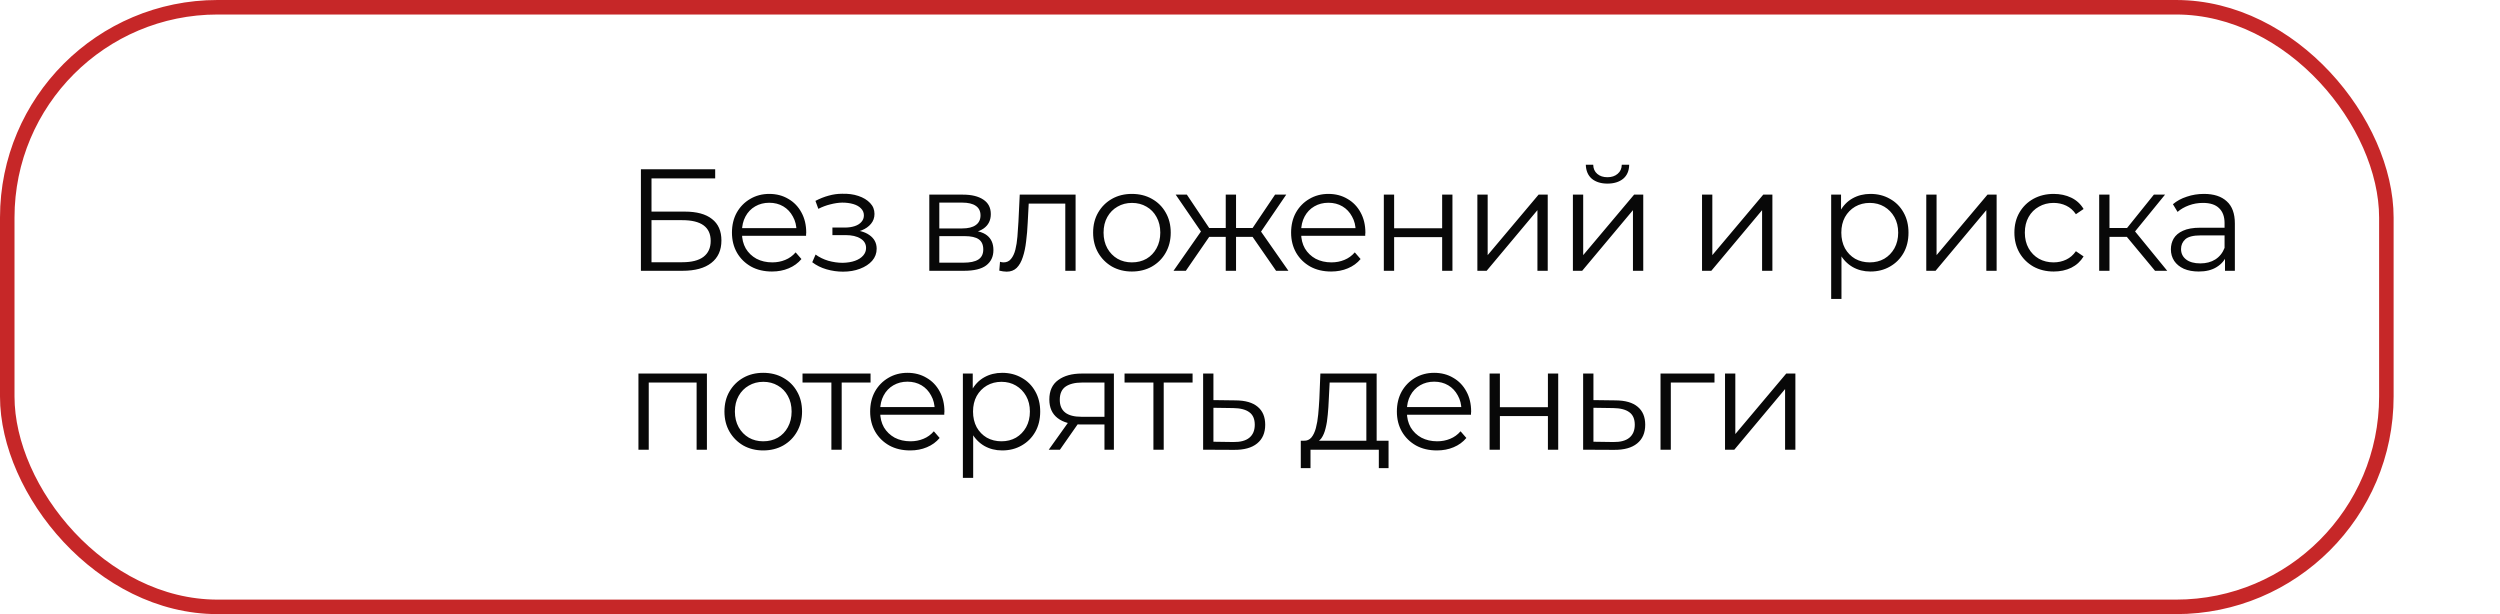
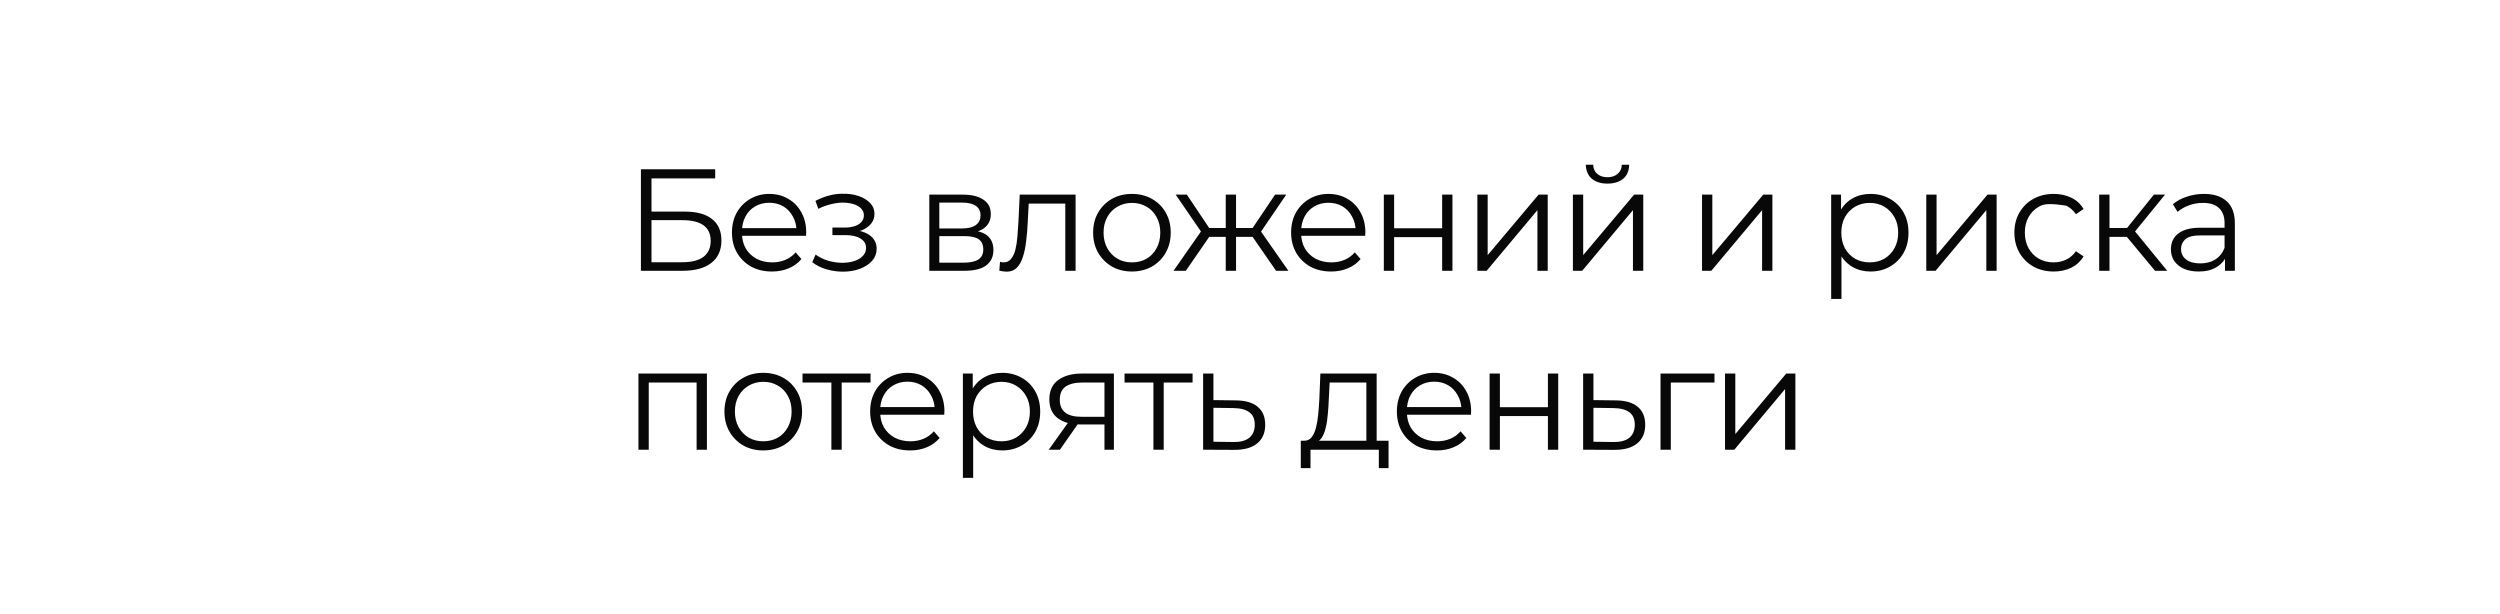
<svg xmlns="http://www.w3.org/2000/svg" width="517" height="127" viewBox="0 0 517 127" fill="none">
-   <rect x="1.5" y="1.5" width="492" height="124" rx="43.5" stroke="#C62728" stroke-width="3" />
-   <path d="M132.54 56V35H147.9V36.89H134.73V43.76H141.6C144.08 43.76 145.96 44.27 147.24 45.29C148.54 46.29 149.19 47.77 149.19 49.73C149.19 51.75 148.49 53.3 147.09 54.38C145.71 55.46 143.72 56 141.12 56H132.54ZM134.73 54.23H141.09C143.03 54.23 144.49 53.86 145.47 53.12C146.47 52.36 146.97 51.26 146.97 49.82C146.97 46.96 145.01 45.53 141.09 45.53H134.73V54.23ZM159.648 56.15C158.008 56.15 156.568 55.81 155.328 55.13C154.088 54.43 153.118 53.48 152.418 52.28C151.718 51.06 151.368 49.67 151.368 48.11C151.368 46.55 151.698 45.17 152.358 43.97C153.038 42.77 153.958 41.83 155.118 41.15C156.298 40.45 157.618 40.1 159.078 40.1C160.558 40.1 161.868 40.44 163.008 41.12C164.168 41.78 165.078 42.72 165.738 43.94C166.398 45.14 166.728 46.53 166.728 48.11C166.728 48.21 166.718 48.32 166.698 48.44C166.698 48.54 166.698 48.65 166.698 48.77H152.988V47.18H165.558L164.718 47.81C164.718 46.67 164.468 45.66 163.968 44.78C163.488 43.88 162.828 43.18 161.988 42.68C161.148 42.18 160.178 41.93 159.078 41.93C157.998 41.93 157.028 42.18 156.168 42.68C155.308 43.18 154.638 43.88 154.158 44.78C153.678 45.68 153.438 46.71 153.438 47.87V48.2C153.438 49.4 153.698 50.46 154.218 51.38C154.758 52.28 155.498 52.99 156.438 53.51C157.398 54.01 158.488 54.26 159.708 54.26C160.668 54.26 161.558 54.09 162.378 53.75C163.218 53.41 163.938 52.89 164.538 52.19L165.738 53.57C165.038 54.41 164.158 55.05 163.098 55.49C162.058 55.93 160.908 56.15 159.648 56.15ZM174.333 56.18C173.193 56.18 172.063 56.02 170.943 55.7C169.823 55.38 168.833 54.89 167.973 54.23L168.663 52.64C169.423 53.2 170.303 53.63 171.303 53.93C172.303 54.21 173.293 54.35 174.273 54.35C175.253 54.33 176.103 54.19 176.823 53.93C177.543 53.67 178.103 53.31 178.503 52.85C178.903 52.39 179.103 51.87 179.103 51.29C179.103 50.45 178.723 49.8 177.963 49.34C177.203 48.86 176.163 48.62 174.843 48.62H172.143V47.06H174.693C175.473 47.06 176.163 46.96 176.763 46.76C177.363 46.56 177.823 46.27 178.143 45.89C178.483 45.51 178.653 45.06 178.653 44.54C178.653 43.98 178.453 43.5 178.053 43.1C177.673 42.7 177.143 42.4 176.463 42.2C175.783 42 175.013 41.9 174.153 41.9C173.373 41.92 172.563 42.04 171.723 42.26C170.883 42.46 170.053 42.77 169.233 43.19L168.633 41.54C169.553 41.06 170.463 40.7 171.363 40.46C172.283 40.2 173.203 40.07 174.123 40.07C175.383 40.03 176.513 40.18 177.513 40.52C178.533 40.86 179.343 41.35 179.943 41.99C180.543 42.61 180.843 43.36 180.843 44.24C180.843 45.02 180.603 45.7 180.123 46.28C179.643 46.86 179.003 47.31 178.203 47.63C177.403 47.95 176.493 48.11 175.473 48.11L175.563 47.54C177.363 47.54 178.763 47.89 179.763 48.59C180.783 49.29 181.293 50.24 181.293 51.44C181.293 52.38 180.983 53.21 180.363 53.93C179.743 54.63 178.903 55.18 177.843 55.58C176.803 55.98 175.633 56.18 174.333 56.18ZM192.18 56V40.25H199.14C200.92 40.25 202.32 40.59 203.34 41.27C204.38 41.95 204.9 42.95 204.9 44.27C204.9 45.55 204.41 46.54 203.43 47.24C202.45 47.92 201.16 48.26 199.56 48.26L199.98 47.63C201.86 47.63 203.24 47.98 204.12 48.68C205 49.38 205.44 50.39 205.44 51.71C205.44 53.07 204.94 54.13 203.94 54.89C202.96 55.63 201.43 56 199.35 56H192.18ZM194.25 54.32H199.26C200.6 54.32 201.61 54.11 202.29 53.69C202.99 53.25 203.34 52.55 203.34 51.59C203.34 50.63 203.03 49.93 202.41 49.49C201.79 49.05 200.81 48.83 199.47 48.83H194.25V54.32ZM194.25 47.24H198.99C200.21 47.24 201.14 47.01 201.78 46.55C202.44 46.09 202.77 45.42 202.77 44.54C202.77 43.66 202.44 43 201.78 42.56C201.14 42.12 200.21 41.9 198.99 41.9H194.25V47.24ZM206.652 55.97L206.802 54.14C206.942 54.16 207.072 54.19 207.192 54.23C207.332 54.25 207.452 54.26 207.552 54.26C208.192 54.26 208.702 54.02 209.082 53.54C209.482 53.06 209.782 52.42 209.982 51.62C210.182 50.82 210.322 49.92 210.402 48.92C210.482 47.9 210.552 46.88 210.612 45.86L210.882 40.25H222.432V56H220.302V41.48L220.842 42.11H212.262L212.772 41.45L212.532 46.01C212.472 47.37 212.362 48.67 212.202 49.91C212.062 51.15 211.832 52.24 211.512 53.18C211.212 54.12 210.792 54.86 210.252 55.4C209.712 55.92 209.022 56.18 208.182 56.18C207.942 56.18 207.692 56.16 207.432 56.12C207.192 56.08 206.932 56.03 206.652 55.97ZM234.067 56.15C232.547 56.15 231.177 55.81 229.957 55.13C228.757 54.43 227.807 53.48 227.107 52.28C226.407 51.06 226.057 49.67 226.057 48.11C226.057 46.53 226.407 45.14 227.107 43.94C227.807 42.74 228.757 41.8 229.957 41.12C231.157 40.44 232.527 40.1 234.067 40.1C235.627 40.1 237.007 40.44 238.207 41.12C239.427 41.8 240.377 42.74 241.057 43.94C241.757 45.14 242.107 46.53 242.107 48.11C242.107 49.67 241.757 51.06 241.057 52.28C240.377 53.48 239.427 54.43 238.207 55.13C236.987 55.81 235.607 56.15 234.067 56.15ZM234.067 54.26C235.207 54.26 236.217 54.01 237.097 53.51C237.977 52.99 238.667 52.27 239.167 51.35C239.687 50.41 239.947 49.33 239.947 48.11C239.947 46.87 239.687 45.79 239.167 44.87C238.667 43.95 237.977 43.24 237.097 42.74C236.217 42.22 235.217 41.96 234.097 41.96C232.977 41.96 231.977 42.22 231.097 42.74C230.217 43.24 229.517 43.95 228.997 44.87C228.477 45.79 228.217 46.87 228.217 48.11C228.217 49.33 228.477 50.41 228.997 51.35C229.517 52.27 230.217 52.99 231.097 53.51C231.977 54.01 232.967 54.26 234.067 54.26ZM263.893 56L258.493 48.2L260.263 47.15L266.443 56H263.893ZM254.953 48.98V47.15H259.933V48.98H254.953ZM260.473 48.35L258.433 48.05L263.683 40.25H265.993L260.473 48.35ZM245.233 56H242.683L248.863 47.15L250.603 48.2L245.233 56ZM255.613 56H253.483V40.25H255.613V56ZM254.143 48.98H249.193V47.15H254.143V48.98ZM248.683 48.35L243.133 40.25H245.443L250.663 48.05L248.683 48.35ZM275.281 56.15C273.641 56.15 272.201 55.81 270.961 55.13C269.721 54.43 268.751 53.48 268.051 52.28C267.351 51.06 267.001 49.67 267.001 48.11C267.001 46.55 267.331 45.17 267.991 43.97C268.671 42.77 269.591 41.83 270.751 41.15C271.931 40.45 273.251 40.1 274.711 40.1C276.191 40.1 277.501 40.44 278.641 41.12C279.801 41.78 280.711 42.72 281.371 43.94C282.031 45.14 282.361 46.53 282.361 48.11C282.361 48.21 282.351 48.32 282.331 48.44C282.331 48.54 282.331 48.65 282.331 48.77H268.621V47.18H281.191L280.351 47.81C280.351 46.67 280.101 45.66 279.601 44.78C279.121 43.88 278.461 43.18 277.621 42.68C276.781 42.18 275.811 41.93 274.711 41.93C273.631 41.93 272.661 42.18 271.801 42.68C270.941 43.18 270.271 43.88 269.791 44.78C269.311 45.68 269.071 46.71 269.071 47.87V48.2C269.071 49.4 269.331 50.46 269.851 51.38C270.391 52.28 271.131 52.99 272.071 53.51C273.031 54.01 274.121 54.26 275.341 54.26C276.301 54.26 277.191 54.09 278.011 53.75C278.851 53.41 279.571 52.89 280.171 52.19L281.371 53.57C280.671 54.41 279.791 55.05 278.731 55.49C277.691 55.93 276.541 56.15 275.281 56.15ZM286.176 56V40.25H288.306V47.21H298.236V40.25H300.366V56H298.236V49.04H288.306V56H286.176ZM305.52 56V40.25H307.65V52.76L318.18 40.25H320.07V56H317.94V43.46L307.44 56H305.52ZM325.275 56V40.25H327.405V52.76L337.935 40.25H339.825V56H337.695V43.46L327.195 56H325.275ZM332.415 37.97C331.095 37.97 330.025 37.64 329.205 36.98C328.405 36.3 327.985 35.33 327.945 34.07H329.475C329.495 34.87 329.775 35.5 330.315 35.96C330.855 36.42 331.555 36.65 332.415 36.65C333.275 36.65 333.975 36.42 334.515 35.96C335.075 35.5 335.365 34.87 335.385 34.07H336.915C336.895 35.33 336.475 36.3 335.655 36.98C334.835 37.64 333.755 37.97 332.415 37.97ZM351.98 56V40.25H354.11V52.76L364.64 40.25H366.53V56H364.4V43.46L353.9 56H351.98ZM386.816 56.15C385.456 56.15 384.226 55.84 383.126 55.22C382.026 54.58 381.146 53.67 380.486 52.49C379.846 51.29 379.526 49.83 379.526 48.11C379.526 46.39 379.846 44.94 380.486 43.76C381.126 42.56 381.996 41.65 383.096 41.03C384.196 40.41 385.436 40.1 386.816 40.1C388.316 40.1 389.656 40.44 390.836 41.12C392.036 41.78 392.976 42.72 393.656 43.94C394.336 45.14 394.676 46.53 394.676 48.11C394.676 49.71 394.336 51.11 393.656 52.31C392.976 53.51 392.036 54.45 390.836 55.13C389.656 55.81 388.316 56.15 386.816 56.15ZM378.686 61.82V40.25H380.726V44.99L380.516 48.14L380.816 51.32V61.82H378.686ZM386.666 54.26C387.786 54.26 388.786 54.01 389.666 53.51C390.546 52.99 391.246 52.27 391.766 51.35C392.286 50.41 392.546 49.33 392.546 48.11C392.546 46.89 392.286 45.82 391.766 44.9C391.246 43.98 390.546 43.26 389.666 42.74C388.786 42.22 387.786 41.96 386.666 41.96C385.546 41.96 384.536 42.22 383.636 42.74C382.756 43.26 382.056 43.98 381.536 44.9C381.036 45.82 380.786 46.89 380.786 48.11C380.786 49.33 381.036 50.41 381.536 51.35C382.056 52.27 382.756 52.99 383.636 53.51C384.536 54.01 385.546 54.26 386.666 54.26ZM398.353 56V40.25H400.483V52.76L411.013 40.25H412.903V56H410.773V43.46L400.273 56H398.353ZM424.707 56.15C423.147 56.15 421.747 55.81 420.507 55.13C419.287 54.43 418.327 53.48 417.627 52.28C416.927 51.06 416.577 49.67 416.577 48.11C416.577 46.53 416.927 45.14 417.627 43.94C418.327 42.74 419.287 41.8 420.507 41.12C421.747 40.44 423.147 40.1 424.707 40.1C426.047 40.1 427.257 40.36 428.337 40.88C429.417 41.4 430.267 42.18 430.887 43.22L429.297 44.3C428.757 43.5 428.087 42.91 427.287 42.53C426.487 42.15 425.617 41.96 424.677 41.96C423.557 41.96 422.547 42.22 421.647 42.74C420.747 43.24 420.037 43.95 419.517 44.87C418.997 45.79 418.737 46.87 418.737 48.11C418.737 49.35 418.997 50.43 419.517 51.35C420.037 52.27 420.747 52.99 421.647 53.51C422.547 54.01 423.557 54.26 424.677 54.26C425.617 54.26 426.487 54.07 427.287 53.69C428.087 53.31 428.757 52.73 429.297 51.95L430.887 53.03C430.267 54.05 429.417 54.83 428.337 55.37C427.257 55.89 426.047 56.15 424.707 56.15ZM445.661 56L439.181 48.2L440.951 47.15L448.181 56H445.661ZM434.111 56V40.25H436.241V56H434.111ZM435.581 48.98V47.15H440.651V48.98H435.581ZM441.131 48.35L439.151 48.05L445.421 40.25H447.731L441.131 48.35ZM460.13 56V52.52L460.04 51.95V46.13C460.04 44.79 459.66 43.76 458.9 43.04C458.16 42.32 457.05 41.96 455.57 41.96C454.55 41.96 453.58 42.13 452.66 42.47C451.74 42.81 450.96 43.26 450.32 43.82L449.36 42.23C450.16 41.55 451.12 41.03 452.24 40.67C453.36 40.29 454.54 40.1 455.78 40.1C457.82 40.1 459.39 40.61 460.49 41.63C461.61 42.63 462.17 44.16 462.17 46.22V56H460.13ZM454.7 56.15C453.52 56.15 452.49 55.96 451.61 55.58C450.75 55.18 450.09 54.64 449.63 53.96C449.17 53.26 448.94 52.46 448.94 51.56C448.94 50.74 449.13 50 449.51 49.34C449.91 48.66 450.55 48.12 451.43 47.72C452.33 47.3 453.53 47.09 455.03 47.09H460.46V48.68H455.09C453.57 48.68 452.51 48.95 451.91 49.49C451.33 50.03 451.04 50.7 451.04 51.5C451.04 52.4 451.39 53.12 452.09 53.66C452.79 54.2 453.77 54.47 455.03 54.47C456.23 54.47 457.26 54.2 458.12 53.66C459 53.1 459.64 52.3 460.04 51.26L460.52 52.73C460.12 53.77 459.42 54.6 458.42 55.22C457.44 55.84 456.2 56.15 454.7 56.15ZM132.03 93V77.25H146.19V93H144.06V78.54L144.6 79.11H133.62L134.16 78.54V93H132.03ZM157.825 93.15C156.305 93.15 154.935 92.81 153.715 92.13C152.515 91.43 151.565 90.48 150.865 89.28C150.165 88.06 149.815 86.67 149.815 85.11C149.815 83.53 150.165 82.14 150.865 80.94C151.565 79.74 152.515 78.8 153.715 78.12C154.915 77.44 156.285 77.1 157.825 77.1C159.385 77.1 160.765 77.44 161.965 78.12C163.185 78.8 164.135 79.74 164.815 80.94C165.515 82.14 165.865 83.53 165.865 85.11C165.865 86.67 165.515 88.06 164.815 89.28C164.135 90.48 163.185 91.43 161.965 92.13C160.745 92.81 159.365 93.15 157.825 93.15ZM157.825 91.26C158.965 91.26 159.975 91.01 160.855 90.51C161.735 89.99 162.425 89.27 162.925 88.35C163.445 87.41 163.705 86.33 163.705 85.11C163.705 83.87 163.445 82.79 162.925 81.87C162.425 80.95 161.735 80.24 160.855 79.74C159.975 79.22 158.975 78.96 157.855 78.96C156.735 78.96 155.735 79.22 154.855 79.74C153.975 80.24 153.275 80.95 152.755 81.87C152.235 82.79 151.975 83.87 151.975 85.11C151.975 86.33 152.235 87.41 152.755 88.35C153.275 89.27 153.975 89.99 154.855 90.51C155.735 91.01 156.725 91.26 157.825 91.26ZM171.931 93V78.54L172.471 79.11H165.961V77.25H180.031V79.11H173.521L174.061 78.54V93H171.931ZM188.228 93.15C186.588 93.15 185.148 92.81 183.908 92.13C182.668 91.43 181.698 90.48 180.998 89.28C180.298 88.06 179.948 86.67 179.948 85.11C179.948 83.55 180.278 82.17 180.938 80.97C181.618 79.77 182.538 78.83 183.698 78.15C184.878 77.45 186.198 77.1 187.658 77.1C189.138 77.1 190.448 77.44 191.588 78.12C192.748 78.78 193.658 79.72 194.318 80.94C194.978 82.14 195.308 83.53 195.308 85.11C195.308 85.21 195.298 85.32 195.278 85.44C195.278 85.54 195.278 85.65 195.278 85.77H181.568V84.18H194.138L193.298 84.81C193.298 83.67 193.048 82.66 192.548 81.78C192.068 80.88 191.408 80.18 190.568 79.68C189.728 79.18 188.758 78.93 187.658 78.93C186.578 78.93 185.608 79.18 184.748 79.68C183.888 80.18 183.218 80.88 182.738 81.78C182.258 82.68 182.018 83.71 182.018 84.87V85.2C182.018 86.4 182.278 87.46 182.798 88.38C183.338 89.28 184.078 89.99 185.018 90.51C185.978 91.01 187.068 91.26 188.288 91.26C189.248 91.26 190.138 91.09 190.958 90.75C191.798 90.41 192.518 89.89 193.118 89.19L194.318 90.57C193.618 91.41 192.738 92.05 191.678 92.49C190.638 92.93 189.488 93.15 188.228 93.15ZM207.253 93.15C205.893 93.15 204.663 92.84 203.563 92.22C202.463 91.58 201.583 90.67 200.923 89.49C200.283 88.29 199.963 86.83 199.963 85.11C199.963 83.39 200.283 81.94 200.923 80.76C201.563 79.56 202.433 78.65 203.533 78.03C204.633 77.41 205.873 77.1 207.253 77.1C208.753 77.1 210.093 77.44 211.273 78.12C212.473 78.78 213.413 79.72 214.093 80.94C214.773 82.14 215.113 83.53 215.113 85.11C215.113 86.71 214.773 88.11 214.093 89.31C213.413 90.51 212.473 91.45 211.273 92.13C210.093 92.81 208.753 93.15 207.253 93.15ZM199.123 98.82V77.25H201.163V81.99L200.953 85.14L201.253 88.32V98.82H199.123ZM207.103 91.26C208.223 91.26 209.223 91.01 210.103 90.51C210.983 89.99 211.683 89.27 212.203 88.35C212.723 87.41 212.983 86.33 212.983 85.11C212.983 83.89 212.723 82.82 212.203 81.9C211.683 80.98 210.983 80.26 210.103 79.74C209.223 79.22 208.223 78.96 207.103 78.96C205.983 78.96 204.973 79.22 204.073 79.74C203.193 80.26 202.493 80.98 201.973 81.9C201.473 82.82 201.223 83.89 201.223 85.11C201.223 86.33 201.473 87.41 201.973 88.35C202.493 89.27 203.193 89.99 204.073 90.51C204.973 91.01 205.983 91.26 207.103 91.26ZM228.403 93V87.33L228.793 87.78H223.453C221.433 87.78 219.853 87.34 218.713 86.46C217.573 85.58 217.003 84.3 217.003 82.62C217.003 80.82 217.613 79.48 218.833 78.6C220.053 77.7 221.683 77.25 223.723 77.25H230.353V93H228.403ZM216.883 93L221.203 86.94H223.423L219.193 93H216.883ZM228.403 86.7V78.48L228.793 79.11H223.783C222.323 79.11 221.183 79.39 220.363 79.95C219.563 80.51 219.163 81.42 219.163 82.68C219.163 85.02 220.653 86.19 223.633 86.19H228.793L228.403 86.7ZM238.526 93V78.54L239.066 79.11H232.556V77.25H246.626V79.11H240.116L240.656 78.54V93H238.526ZM255.586 82.8C257.566 82.82 259.066 83.26 260.086 84.12C261.126 84.98 261.646 86.22 261.646 87.84C261.646 89.52 261.086 90.81 259.966 91.71C258.866 92.61 257.266 93.05 255.166 93.03L248.806 93V77.25H250.936V82.74L255.586 82.8ZM255.046 91.41C256.506 91.43 257.606 91.14 258.346 90.54C259.106 89.92 259.486 89.02 259.486 87.84C259.486 86.66 259.116 85.8 258.376 85.26C257.636 84.7 256.526 84.41 255.046 84.39L250.936 84.33V91.35L255.046 91.41ZM282.562 91.98V79.11H274.972L274.792 82.62C274.752 83.68 274.682 84.72 274.582 85.74C274.502 86.76 274.352 87.7 274.132 88.56C273.932 89.4 273.642 90.09 273.262 90.63C272.882 91.15 272.392 91.45 271.792 91.53L269.662 91.14C270.282 91.16 270.792 90.94 271.192 90.48C271.592 90 271.902 89.35 272.122 88.53C272.342 87.71 272.502 86.78 272.602 85.74C272.702 84.68 272.782 83.6 272.842 82.5L273.052 77.25H284.692V91.98H282.562ZM269.002 96.81V91.14H287.152V96.81H285.142V93H271.012V96.81H269.002ZM297.153 93.15C295.513 93.15 294.073 92.81 292.833 92.13C291.593 91.43 290.623 90.48 289.923 89.28C289.223 88.06 288.873 86.67 288.873 85.11C288.873 83.55 289.203 82.17 289.863 80.97C290.543 79.77 291.463 78.83 292.623 78.15C293.803 77.45 295.123 77.1 296.583 77.1C298.063 77.1 299.373 77.44 300.513 78.12C301.673 78.78 302.583 79.72 303.243 80.94C303.903 82.14 304.233 83.53 304.233 85.11C304.233 85.21 304.223 85.32 304.203 85.44C304.203 85.54 304.203 85.65 304.203 85.77H290.493V84.18H303.063L302.223 84.81C302.223 83.67 301.973 82.66 301.473 81.78C300.993 80.88 300.333 80.18 299.493 79.68C298.653 79.18 297.683 78.93 296.583 78.93C295.503 78.93 294.533 79.18 293.673 79.68C292.813 80.18 292.143 80.88 291.663 81.78C291.183 82.68 290.943 83.71 290.943 84.87V85.2C290.943 86.4 291.203 87.46 291.723 88.38C292.263 89.28 293.003 89.99 293.943 90.51C294.903 91.01 295.993 91.26 297.213 91.26C298.173 91.26 299.063 91.09 299.883 90.75C300.723 90.41 301.443 89.89 302.043 89.19L303.243 90.57C302.543 91.41 301.663 92.05 300.603 92.49C299.563 92.93 298.413 93.15 297.153 93.15ZM308.048 93V77.25H310.178V84.21H320.108V77.25H322.238V93H320.108V86.04H310.178V93H308.048ZM334.172 82.8C336.152 82.82 337.652 83.26 338.672 84.12C339.712 84.98 340.232 86.22 340.232 87.84C340.232 89.52 339.672 90.81 338.552 91.71C337.452 92.61 335.852 93.05 333.752 93.03L327.392 93V77.25H329.522V82.74L334.172 82.8ZM333.632 91.41C335.092 91.43 336.192 91.14 336.932 90.54C337.692 89.92 338.072 89.02 338.072 87.84C338.072 86.66 337.702 85.8 336.962 85.26C336.222 84.7 335.112 84.41 333.632 84.39L329.522 84.33V91.35L333.632 91.41ZM343.396 93V77.25H354.556V79.11H344.986L345.526 78.57V93H343.396ZM356.735 93V77.25H358.865V89.76L369.395 77.25H371.285V93H369.155V80.46L358.655 93H356.735Z" fill="#080808" />
+   <path d="M132.54 56V35H147.9V36.89H134.73V43.76H141.6C144.08 43.76 145.96 44.27 147.24 45.29C148.54 46.29 149.19 47.77 149.19 49.73C149.19 51.75 148.49 53.3 147.09 54.38C145.71 55.46 143.72 56 141.12 56H132.54ZM134.73 54.23H141.09C143.03 54.23 144.49 53.86 145.47 53.12C146.47 52.36 146.97 51.26 146.97 49.82C146.97 46.96 145.01 45.53 141.09 45.53H134.73V54.23ZM159.648 56.15C158.008 56.15 156.568 55.81 155.328 55.13C154.088 54.43 153.118 53.48 152.418 52.28C151.718 51.06 151.368 49.67 151.368 48.11C151.368 46.55 151.698 45.17 152.358 43.97C153.038 42.77 153.958 41.83 155.118 41.15C156.298 40.45 157.618 40.1 159.078 40.1C160.558 40.1 161.868 40.44 163.008 41.12C164.168 41.78 165.078 42.72 165.738 43.94C166.398 45.14 166.728 46.53 166.728 48.11C166.728 48.21 166.718 48.32 166.698 48.44C166.698 48.54 166.698 48.65 166.698 48.77H152.988V47.18H165.558L164.718 47.81C164.718 46.67 164.468 45.66 163.968 44.78C163.488 43.88 162.828 43.18 161.988 42.68C161.148 42.18 160.178 41.93 159.078 41.93C157.998 41.93 157.028 42.18 156.168 42.68C155.308 43.18 154.638 43.88 154.158 44.78C153.678 45.68 153.438 46.71 153.438 47.87V48.2C153.438 49.4 153.698 50.46 154.218 51.38C154.758 52.28 155.498 52.99 156.438 53.51C157.398 54.01 158.488 54.26 159.708 54.26C160.668 54.26 161.558 54.09 162.378 53.75C163.218 53.41 163.938 52.89 164.538 52.19L165.738 53.57C165.038 54.41 164.158 55.05 163.098 55.49C162.058 55.93 160.908 56.15 159.648 56.15ZM174.333 56.18C173.193 56.18 172.063 56.02 170.943 55.7C169.823 55.38 168.833 54.89 167.973 54.23L168.663 52.64C169.423 53.2 170.303 53.63 171.303 53.93C172.303 54.21 173.293 54.35 174.273 54.35C175.253 54.33 176.103 54.19 176.823 53.93C177.543 53.67 178.103 53.31 178.503 52.85C178.903 52.39 179.103 51.87 179.103 51.29C179.103 50.45 178.723 49.8 177.963 49.34C177.203 48.86 176.163 48.62 174.843 48.62H172.143V47.06H174.693C175.473 47.06 176.163 46.96 176.763 46.76C177.363 46.56 177.823 46.27 178.143 45.89C178.483 45.51 178.653 45.06 178.653 44.54C178.653 43.98 178.453 43.5 178.053 43.1C177.673 42.7 177.143 42.4 176.463 42.2C175.783 42 175.013 41.9 174.153 41.9C173.373 41.92 172.563 42.04 171.723 42.26C170.883 42.46 170.053 42.77 169.233 43.19L168.633 41.54C169.553 41.06 170.463 40.7 171.363 40.46C172.283 40.2 173.203 40.07 174.123 40.07C175.383 40.03 176.513 40.18 177.513 40.52C178.533 40.86 179.343 41.35 179.943 41.99C180.543 42.61 180.843 43.36 180.843 44.24C180.843 45.02 180.603 45.7 180.123 46.28C179.643 46.86 179.003 47.31 178.203 47.63C177.403 47.95 176.493 48.11 175.473 48.11L175.563 47.54C177.363 47.54 178.763 47.89 179.763 48.59C180.783 49.29 181.293 50.24 181.293 51.44C181.293 52.38 180.983 53.21 180.363 53.93C179.743 54.63 178.903 55.18 177.843 55.58C176.803 55.98 175.633 56.18 174.333 56.18ZM192.18 56V40.25H199.14C200.92 40.25 202.32 40.59 203.34 41.27C204.38 41.95 204.9 42.95 204.9 44.27C204.9 45.55 204.41 46.54 203.43 47.24C202.45 47.92 201.16 48.26 199.56 48.26L199.98 47.63C201.86 47.63 203.24 47.98 204.12 48.68C205 49.38 205.44 50.39 205.44 51.71C205.44 53.07 204.94 54.13 203.94 54.89C202.96 55.63 201.43 56 199.35 56H192.18ZM194.25 54.32H199.26C200.6 54.32 201.61 54.11 202.29 53.69C202.99 53.25 203.34 52.55 203.34 51.59C203.34 50.63 203.03 49.93 202.41 49.49C201.79 49.05 200.81 48.83 199.47 48.83H194.25V54.32ZM194.25 47.24H198.99C200.21 47.24 201.14 47.01 201.78 46.55C202.44 46.09 202.77 45.42 202.77 44.54C202.77 43.66 202.44 43 201.78 42.56C201.14 42.12 200.21 41.9 198.99 41.9H194.25V47.24ZM206.652 55.97L206.802 54.14C206.942 54.16 207.072 54.19 207.192 54.23C207.332 54.25 207.452 54.26 207.552 54.26C208.192 54.26 208.702 54.02 209.082 53.54C209.482 53.06 209.782 52.42 209.982 51.62C210.182 50.82 210.322 49.92 210.402 48.92C210.482 47.9 210.552 46.88 210.612 45.86L210.882 40.25H222.432V56H220.302V41.48L220.842 42.11H212.262L212.772 41.45L212.532 46.01C212.472 47.37 212.362 48.67 212.202 49.91C212.062 51.15 211.832 52.24 211.512 53.18C211.212 54.12 210.792 54.86 210.252 55.4C209.712 55.92 209.022 56.18 208.182 56.18C207.942 56.18 207.692 56.16 207.432 56.12C207.192 56.08 206.932 56.03 206.652 55.97ZM234.067 56.15C232.547 56.15 231.177 55.81 229.957 55.13C228.757 54.43 227.807 53.48 227.107 52.28C226.407 51.06 226.057 49.67 226.057 48.11C226.057 46.53 226.407 45.14 227.107 43.94C227.807 42.74 228.757 41.8 229.957 41.12C231.157 40.44 232.527 40.1 234.067 40.1C235.627 40.1 237.007 40.44 238.207 41.12C239.427 41.8 240.377 42.74 241.057 43.94C241.757 45.14 242.107 46.53 242.107 48.11C242.107 49.67 241.757 51.06 241.057 52.28C240.377 53.48 239.427 54.43 238.207 55.13C236.987 55.81 235.607 56.15 234.067 56.15ZM234.067 54.26C235.207 54.26 236.217 54.01 237.097 53.51C237.977 52.99 238.667 52.27 239.167 51.35C239.687 50.41 239.947 49.33 239.947 48.11C239.947 46.87 239.687 45.79 239.167 44.87C238.667 43.95 237.977 43.24 237.097 42.74C236.217 42.22 235.217 41.96 234.097 41.96C232.977 41.96 231.977 42.22 231.097 42.74C230.217 43.24 229.517 43.95 228.997 44.87C228.477 45.79 228.217 46.87 228.217 48.11C228.217 49.33 228.477 50.41 228.997 51.35C229.517 52.27 230.217 52.99 231.097 53.51C231.977 54.01 232.967 54.26 234.067 54.26ZM263.893 56L258.493 48.2L260.263 47.15L266.443 56H263.893ZM254.953 48.98V47.15H259.933V48.98H254.953ZM260.473 48.35L258.433 48.05L263.683 40.25H265.993L260.473 48.35ZM245.233 56H242.683L248.863 47.15L250.603 48.2L245.233 56ZM255.613 56H253.483V40.25H255.613V56ZM254.143 48.98H249.193V47.15H254.143V48.98ZM248.683 48.35L243.133 40.25H245.443L250.663 48.05L248.683 48.35ZM275.281 56.15C273.641 56.15 272.201 55.81 270.961 55.13C269.721 54.43 268.751 53.48 268.051 52.28C267.351 51.06 267.001 49.67 267.001 48.11C267.001 46.55 267.331 45.17 267.991 43.97C268.671 42.77 269.591 41.83 270.751 41.15C271.931 40.45 273.251 40.1 274.711 40.1C276.191 40.1 277.501 40.44 278.641 41.12C279.801 41.78 280.711 42.72 281.371 43.94C282.031 45.14 282.361 46.53 282.361 48.11C282.361 48.21 282.351 48.32 282.331 48.44C282.331 48.54 282.331 48.65 282.331 48.77H268.621V47.18H281.191L280.351 47.81C280.351 46.67 280.101 45.66 279.601 44.78C279.121 43.88 278.461 43.18 277.621 42.68C276.781 42.18 275.811 41.93 274.711 41.93C273.631 41.93 272.661 42.18 271.801 42.68C270.941 43.18 270.271 43.88 269.791 44.78C269.311 45.68 269.071 46.71 269.071 47.87V48.2C269.071 49.4 269.331 50.46 269.851 51.38C270.391 52.28 271.131 52.99 272.071 53.51C273.031 54.01 274.121 54.26 275.341 54.26C276.301 54.26 277.191 54.09 278.011 53.75C278.851 53.41 279.571 52.89 280.171 52.19L281.371 53.57C280.671 54.41 279.791 55.05 278.731 55.49C277.691 55.93 276.541 56.15 275.281 56.15ZM286.176 56V40.25H288.306V47.21H298.236V40.25H300.366V56H298.236V49.04H288.306V56H286.176ZM305.52 56V40.25H307.65V52.76L318.18 40.25H320.07V56H317.94V43.46L307.44 56H305.52ZM325.275 56V40.25H327.405V52.76L337.935 40.25H339.825V56H337.695V43.46L327.195 56H325.275ZM332.415 37.97C331.095 37.97 330.025 37.64 329.205 36.98C328.405 36.3 327.985 35.33 327.945 34.07H329.475C329.495 34.87 329.775 35.5 330.315 35.96C330.855 36.42 331.555 36.65 332.415 36.65C333.275 36.65 333.975 36.42 334.515 35.96C335.075 35.5 335.365 34.87 335.385 34.07H336.915C336.895 35.33 336.475 36.3 335.655 36.98C334.835 37.64 333.755 37.97 332.415 37.97ZM351.98 56V40.25H354.11V52.76L364.64 40.25H366.53V56H364.4V43.46L353.9 56H351.98ZM386.816 56.15C385.456 56.15 384.226 55.84 383.126 55.22C382.026 54.58 381.146 53.67 380.486 52.49C379.846 51.29 379.526 49.83 379.526 48.11C379.526 46.39 379.846 44.94 380.486 43.76C381.126 42.56 381.996 41.65 383.096 41.03C384.196 40.41 385.436 40.1 386.816 40.1C388.316 40.1 389.656 40.44 390.836 41.12C392.036 41.78 392.976 42.72 393.656 43.94C394.336 45.14 394.676 46.53 394.676 48.11C394.676 49.71 394.336 51.11 393.656 52.31C392.976 53.51 392.036 54.45 390.836 55.13C389.656 55.81 388.316 56.15 386.816 56.15ZM378.686 61.82V40.25H380.726V44.99L380.516 48.14L380.816 51.32V61.82H378.686ZM386.666 54.26C387.786 54.26 388.786 54.01 389.666 53.51C390.546 52.99 391.246 52.27 391.766 51.35C392.286 50.41 392.546 49.33 392.546 48.11C392.546 46.89 392.286 45.82 391.766 44.9C391.246 43.98 390.546 43.26 389.666 42.74C388.786 42.22 387.786 41.96 386.666 41.96C385.546 41.96 384.536 42.22 383.636 42.74C382.756 43.26 382.056 43.98 381.536 44.9C381.036 45.82 380.786 46.89 380.786 48.11C380.786 49.33 381.036 50.41 381.536 51.35C382.056 52.27 382.756 52.99 383.636 53.51C384.536 54.01 385.546 54.26 386.666 54.26ZM398.353 56V40.25H400.483V52.76L411.013 40.25H412.903V56H410.773V43.46L400.273 56H398.353ZM424.707 56.15C423.147 56.15 421.747 55.81 420.507 55.13C419.287 54.43 418.327 53.48 417.627 52.28C416.927 51.06 416.577 49.67 416.577 48.11C416.577 46.53 416.927 45.14 417.627 43.94C418.327 42.74 419.287 41.8 420.507 41.12C421.747 40.44 423.147 40.1 424.707 40.1C426.047 40.1 427.257 40.36 428.337 40.88C429.417 41.4 430.267 42.18 430.887 43.22L429.297 44.3C428.757 43.5 428.087 42.91 427.287 42.53C423.557 41.96 422.547 42.22 421.647 42.74C420.747 43.24 420.037 43.95 419.517 44.87C418.997 45.79 418.737 46.87 418.737 48.11C418.737 49.35 418.997 50.43 419.517 51.35C420.037 52.27 420.747 52.99 421.647 53.51C422.547 54.01 423.557 54.26 424.677 54.26C425.617 54.26 426.487 54.07 427.287 53.69C428.087 53.31 428.757 52.73 429.297 51.95L430.887 53.03C430.267 54.05 429.417 54.83 428.337 55.37C427.257 55.89 426.047 56.15 424.707 56.15ZM445.661 56L439.181 48.2L440.951 47.15L448.181 56H445.661ZM434.111 56V40.25H436.241V56H434.111ZM435.581 48.98V47.15H440.651V48.98H435.581ZM441.131 48.35L439.151 48.05L445.421 40.25H447.731L441.131 48.35ZM460.13 56V52.52L460.04 51.95V46.13C460.04 44.79 459.66 43.76 458.9 43.04C458.16 42.32 457.05 41.96 455.57 41.96C454.55 41.96 453.58 42.13 452.66 42.47C451.74 42.81 450.96 43.26 450.32 43.82L449.36 42.23C450.16 41.55 451.12 41.03 452.24 40.67C453.36 40.29 454.54 40.1 455.78 40.1C457.82 40.1 459.39 40.61 460.49 41.63C461.61 42.63 462.17 44.16 462.17 46.22V56H460.13ZM454.7 56.15C453.52 56.15 452.49 55.96 451.61 55.58C450.75 55.18 450.09 54.64 449.63 53.96C449.17 53.26 448.94 52.46 448.94 51.56C448.94 50.74 449.13 50 449.51 49.34C449.91 48.66 450.55 48.12 451.43 47.72C452.33 47.3 453.53 47.09 455.03 47.09H460.46V48.68H455.09C453.57 48.68 452.51 48.95 451.91 49.49C451.33 50.03 451.04 50.7 451.04 51.5C451.04 52.4 451.39 53.12 452.09 53.66C452.79 54.2 453.77 54.47 455.03 54.47C456.23 54.47 457.26 54.2 458.12 53.66C459 53.1 459.64 52.3 460.04 51.26L460.52 52.73C460.12 53.77 459.42 54.6 458.42 55.22C457.44 55.84 456.2 56.15 454.7 56.15ZM132.03 93V77.25H146.19V93H144.06V78.54L144.6 79.11H133.62L134.16 78.54V93H132.03ZM157.825 93.15C156.305 93.15 154.935 92.81 153.715 92.13C152.515 91.43 151.565 90.48 150.865 89.28C150.165 88.06 149.815 86.67 149.815 85.11C149.815 83.53 150.165 82.14 150.865 80.94C151.565 79.74 152.515 78.8 153.715 78.12C154.915 77.44 156.285 77.1 157.825 77.1C159.385 77.1 160.765 77.44 161.965 78.12C163.185 78.8 164.135 79.74 164.815 80.94C165.515 82.14 165.865 83.53 165.865 85.11C165.865 86.67 165.515 88.06 164.815 89.28C164.135 90.48 163.185 91.43 161.965 92.13C160.745 92.81 159.365 93.15 157.825 93.15ZM157.825 91.26C158.965 91.26 159.975 91.01 160.855 90.51C161.735 89.99 162.425 89.27 162.925 88.35C163.445 87.41 163.705 86.33 163.705 85.11C163.705 83.87 163.445 82.79 162.925 81.87C162.425 80.95 161.735 80.24 160.855 79.74C159.975 79.22 158.975 78.96 157.855 78.96C156.735 78.96 155.735 79.22 154.855 79.74C153.975 80.24 153.275 80.95 152.755 81.87C152.235 82.79 151.975 83.87 151.975 85.11C151.975 86.33 152.235 87.41 152.755 88.35C153.275 89.27 153.975 89.99 154.855 90.51C155.735 91.01 156.725 91.26 157.825 91.26ZM171.931 93V78.54L172.471 79.11H165.961V77.25H180.031V79.11H173.521L174.061 78.54V93H171.931ZM188.228 93.15C186.588 93.15 185.148 92.81 183.908 92.13C182.668 91.43 181.698 90.48 180.998 89.28C180.298 88.06 179.948 86.67 179.948 85.11C179.948 83.55 180.278 82.17 180.938 80.97C181.618 79.77 182.538 78.83 183.698 78.15C184.878 77.45 186.198 77.1 187.658 77.1C189.138 77.1 190.448 77.44 191.588 78.12C192.748 78.78 193.658 79.72 194.318 80.94C194.978 82.14 195.308 83.53 195.308 85.11C195.308 85.21 195.298 85.32 195.278 85.44C195.278 85.54 195.278 85.65 195.278 85.77H181.568V84.18H194.138L193.298 84.81C193.298 83.67 193.048 82.66 192.548 81.78C192.068 80.88 191.408 80.18 190.568 79.68C189.728 79.18 188.758 78.93 187.658 78.93C186.578 78.93 185.608 79.18 184.748 79.68C183.888 80.18 183.218 80.88 182.738 81.78C182.258 82.68 182.018 83.71 182.018 84.87V85.2C182.018 86.4 182.278 87.46 182.798 88.38C183.338 89.28 184.078 89.99 185.018 90.51C185.978 91.01 187.068 91.26 188.288 91.26C189.248 91.26 190.138 91.09 190.958 90.75C191.798 90.41 192.518 89.89 193.118 89.19L194.318 90.57C193.618 91.41 192.738 92.05 191.678 92.49C190.638 92.93 189.488 93.15 188.228 93.15ZM207.253 93.15C205.893 93.15 204.663 92.84 203.563 92.22C202.463 91.58 201.583 90.67 200.923 89.49C200.283 88.29 199.963 86.83 199.963 85.11C199.963 83.39 200.283 81.94 200.923 80.76C201.563 79.56 202.433 78.65 203.533 78.03C204.633 77.41 205.873 77.1 207.253 77.1C208.753 77.1 210.093 77.44 211.273 78.12C212.473 78.78 213.413 79.72 214.093 80.94C214.773 82.14 215.113 83.53 215.113 85.11C215.113 86.71 214.773 88.11 214.093 89.31C213.413 90.51 212.473 91.45 211.273 92.13C210.093 92.81 208.753 93.15 207.253 93.15ZM199.123 98.82V77.25H201.163V81.99L200.953 85.14L201.253 88.32V98.82H199.123ZM207.103 91.26C208.223 91.26 209.223 91.01 210.103 90.51C210.983 89.99 211.683 89.27 212.203 88.35C212.723 87.41 212.983 86.33 212.983 85.11C212.983 83.89 212.723 82.82 212.203 81.9C211.683 80.98 210.983 80.26 210.103 79.74C209.223 79.22 208.223 78.96 207.103 78.96C205.983 78.96 204.973 79.22 204.073 79.74C203.193 80.26 202.493 80.98 201.973 81.9C201.473 82.82 201.223 83.89 201.223 85.11C201.223 86.33 201.473 87.41 201.973 88.35C202.493 89.27 203.193 89.99 204.073 90.51C204.973 91.01 205.983 91.26 207.103 91.26ZM228.403 93V87.33L228.793 87.78H223.453C221.433 87.78 219.853 87.34 218.713 86.46C217.573 85.58 217.003 84.3 217.003 82.62C217.003 80.82 217.613 79.48 218.833 78.6C220.053 77.7 221.683 77.25 223.723 77.25H230.353V93H228.403ZM216.883 93L221.203 86.94H223.423L219.193 93H216.883ZM228.403 86.7V78.48L228.793 79.11H223.783C222.323 79.11 221.183 79.39 220.363 79.95C219.563 80.51 219.163 81.42 219.163 82.68C219.163 85.02 220.653 86.19 223.633 86.19H228.793L228.403 86.7ZM238.526 93V78.54L239.066 79.11H232.556V77.25H246.626V79.11H240.116L240.656 78.54V93H238.526ZM255.586 82.8C257.566 82.82 259.066 83.26 260.086 84.12C261.126 84.98 261.646 86.22 261.646 87.84C261.646 89.52 261.086 90.81 259.966 91.71C258.866 92.61 257.266 93.05 255.166 93.03L248.806 93V77.25H250.936V82.74L255.586 82.8ZM255.046 91.41C256.506 91.43 257.606 91.14 258.346 90.54C259.106 89.92 259.486 89.02 259.486 87.84C259.486 86.66 259.116 85.8 258.376 85.26C257.636 84.7 256.526 84.41 255.046 84.39L250.936 84.33V91.35L255.046 91.41ZM282.562 91.98V79.11H274.972L274.792 82.62C274.752 83.68 274.682 84.72 274.582 85.74C274.502 86.76 274.352 87.7 274.132 88.56C273.932 89.4 273.642 90.09 273.262 90.63C272.882 91.15 272.392 91.45 271.792 91.53L269.662 91.14C270.282 91.16 270.792 90.94 271.192 90.48C271.592 90 271.902 89.35 272.122 88.53C272.342 87.71 272.502 86.78 272.602 85.74C272.702 84.68 272.782 83.6 272.842 82.5L273.052 77.25H284.692V91.98H282.562ZM269.002 96.81V91.14H287.152V96.81H285.142V93H271.012V96.81H269.002ZM297.153 93.15C295.513 93.15 294.073 92.81 292.833 92.13C291.593 91.43 290.623 90.48 289.923 89.28C289.223 88.06 288.873 86.67 288.873 85.11C288.873 83.55 289.203 82.17 289.863 80.97C290.543 79.77 291.463 78.83 292.623 78.15C293.803 77.45 295.123 77.1 296.583 77.1C298.063 77.1 299.373 77.44 300.513 78.12C301.673 78.78 302.583 79.72 303.243 80.94C303.903 82.14 304.233 83.53 304.233 85.11C304.233 85.21 304.223 85.32 304.203 85.44C304.203 85.54 304.203 85.65 304.203 85.77H290.493V84.18H303.063L302.223 84.81C302.223 83.67 301.973 82.66 301.473 81.78C300.993 80.88 300.333 80.18 299.493 79.68C298.653 79.18 297.683 78.93 296.583 78.93C295.503 78.93 294.533 79.18 293.673 79.68C292.813 80.18 292.143 80.88 291.663 81.78C291.183 82.68 290.943 83.71 290.943 84.87V85.2C290.943 86.4 291.203 87.46 291.723 88.38C292.263 89.28 293.003 89.99 293.943 90.51C294.903 91.01 295.993 91.26 297.213 91.26C298.173 91.26 299.063 91.09 299.883 90.75C300.723 90.41 301.443 89.89 302.043 89.19L303.243 90.57C302.543 91.41 301.663 92.05 300.603 92.49C299.563 92.93 298.413 93.15 297.153 93.15ZM308.048 93V77.25H310.178V84.21H320.108V77.25H322.238V93H320.108V86.04H310.178V93H308.048ZM334.172 82.8C336.152 82.82 337.652 83.26 338.672 84.12C339.712 84.98 340.232 86.22 340.232 87.84C340.232 89.52 339.672 90.81 338.552 91.71C337.452 92.61 335.852 93.05 333.752 93.03L327.392 93V77.25H329.522V82.74L334.172 82.8ZM333.632 91.41C335.092 91.43 336.192 91.14 336.932 90.54C337.692 89.92 338.072 89.02 338.072 87.84C338.072 86.66 337.702 85.8 336.962 85.26C336.222 84.7 335.112 84.41 333.632 84.39L329.522 84.33V91.35L333.632 91.41ZM343.396 93V77.25H354.556V79.11H344.986L345.526 78.57V93H343.396ZM356.735 93V77.25H358.865V89.76L369.395 77.25H371.285V93H369.155V80.46L358.655 93H356.735Z" fill="#080808" />
</svg>